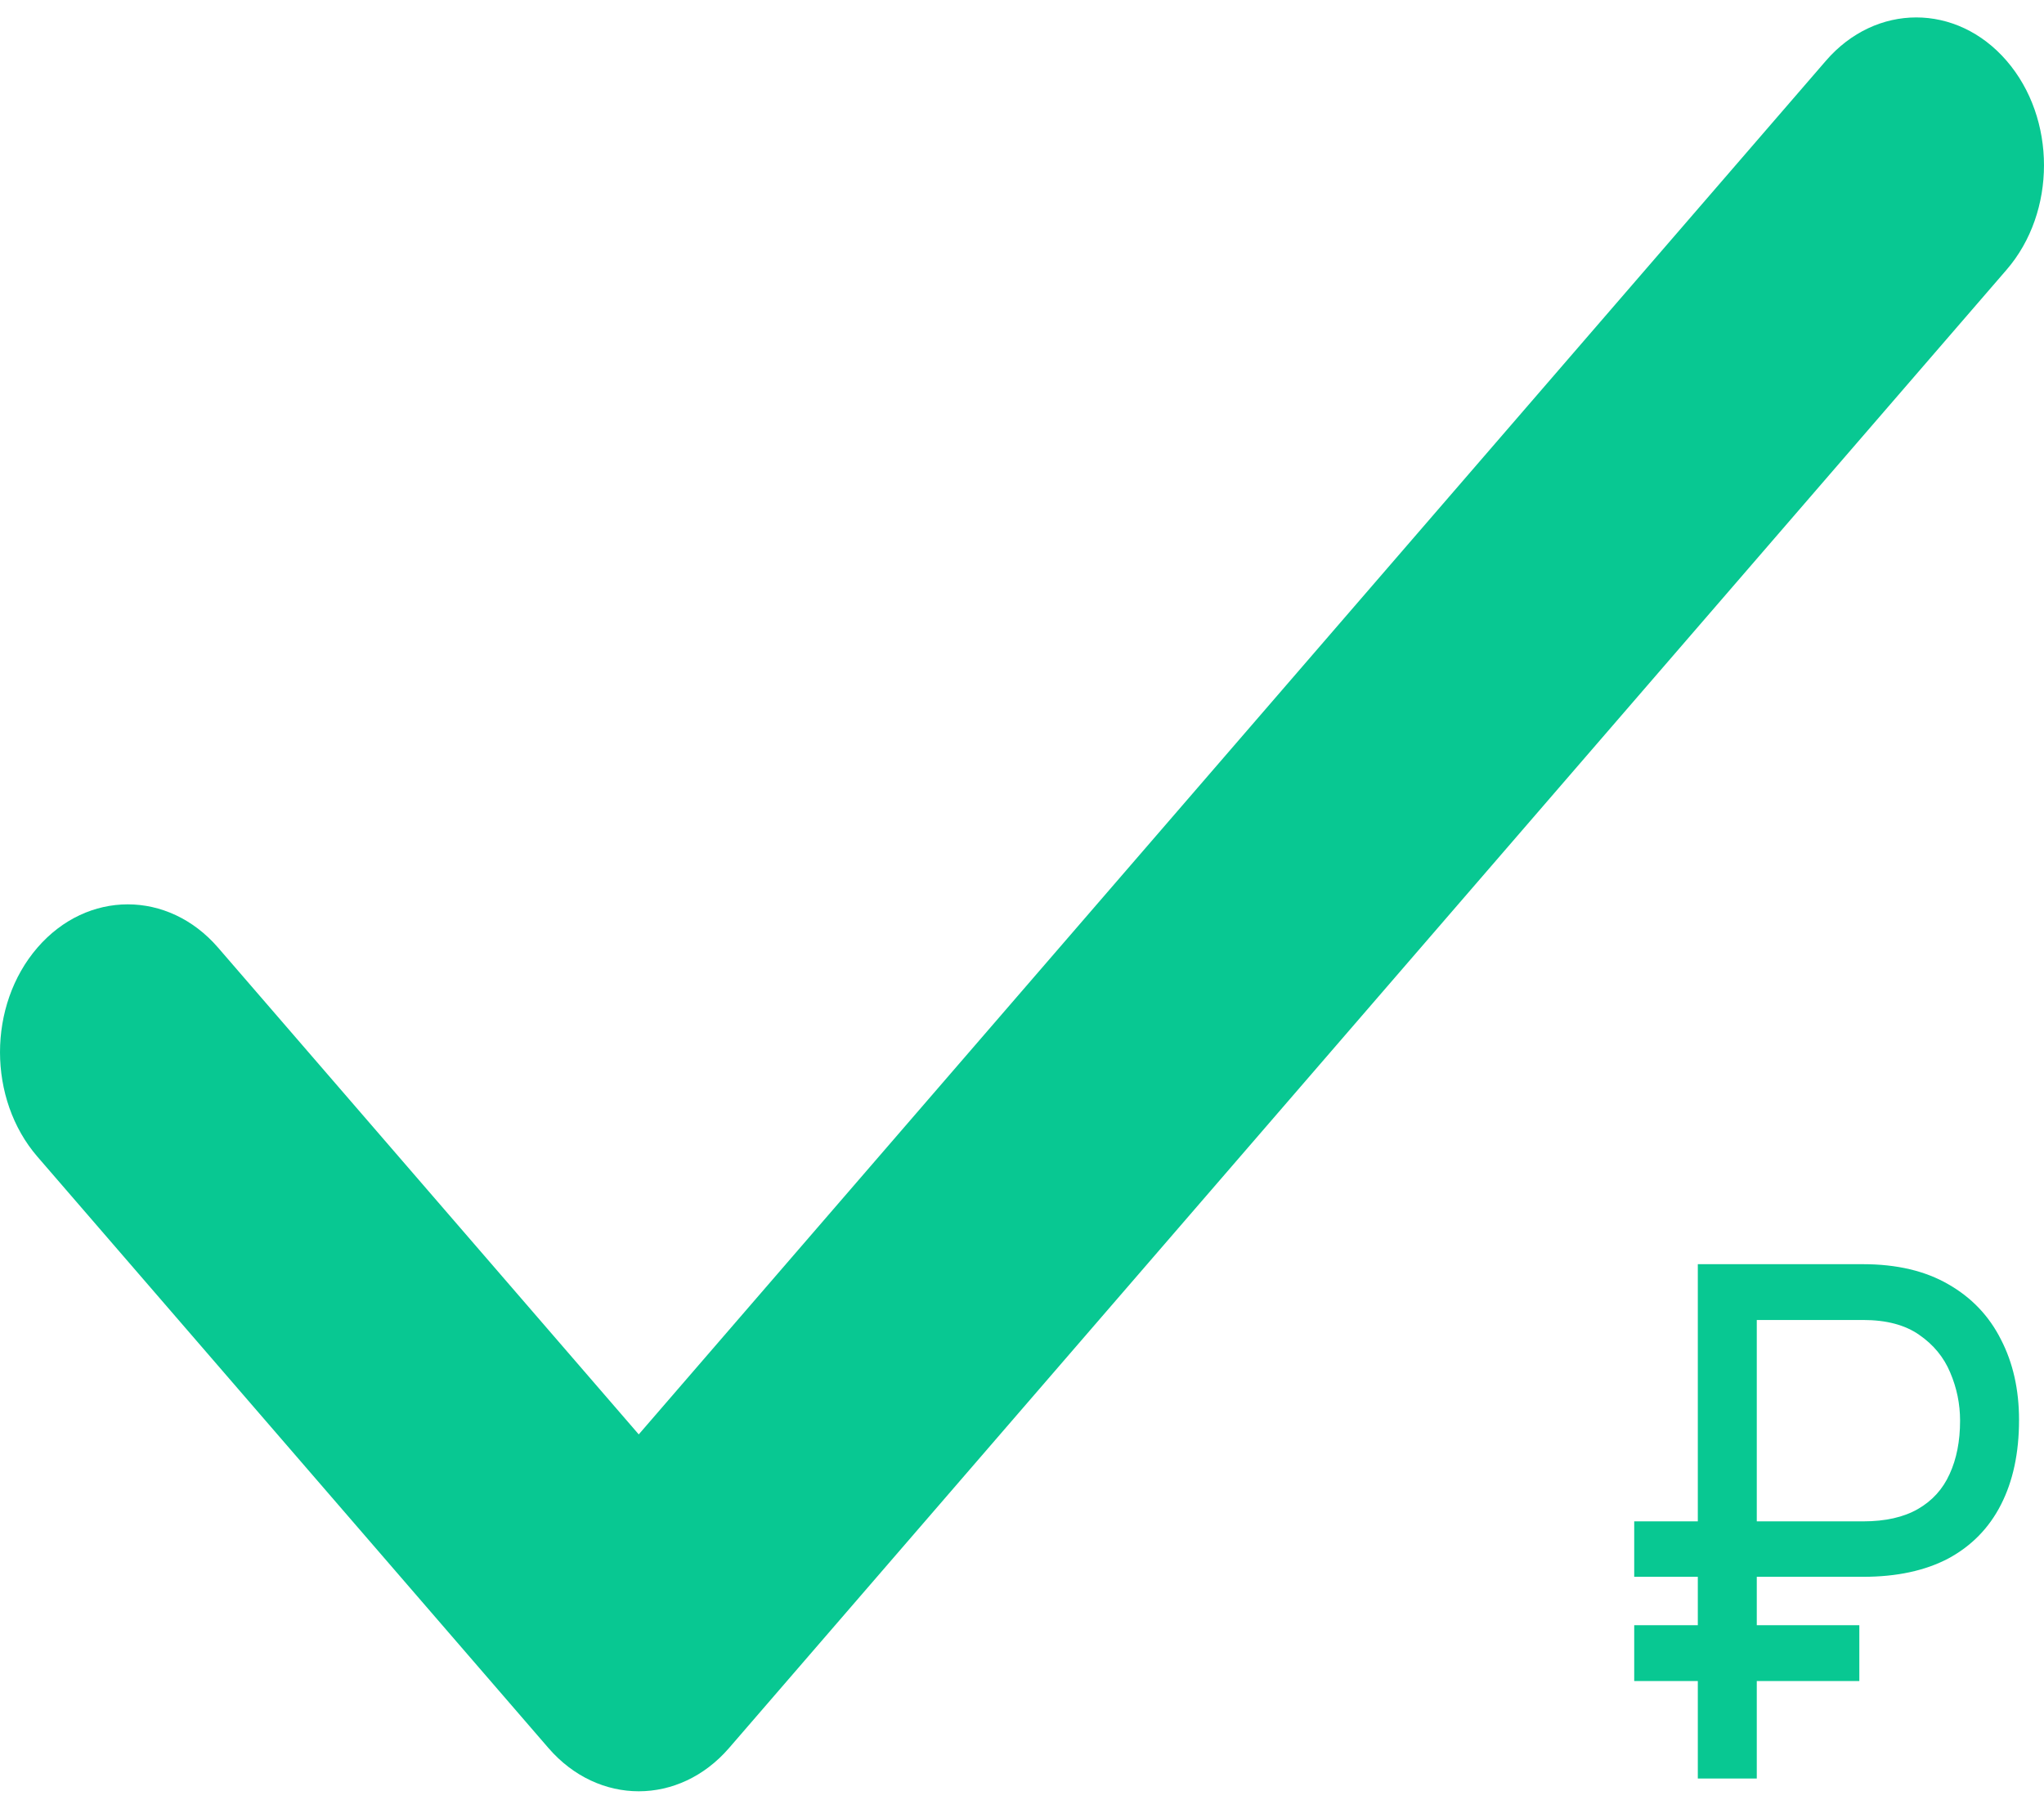
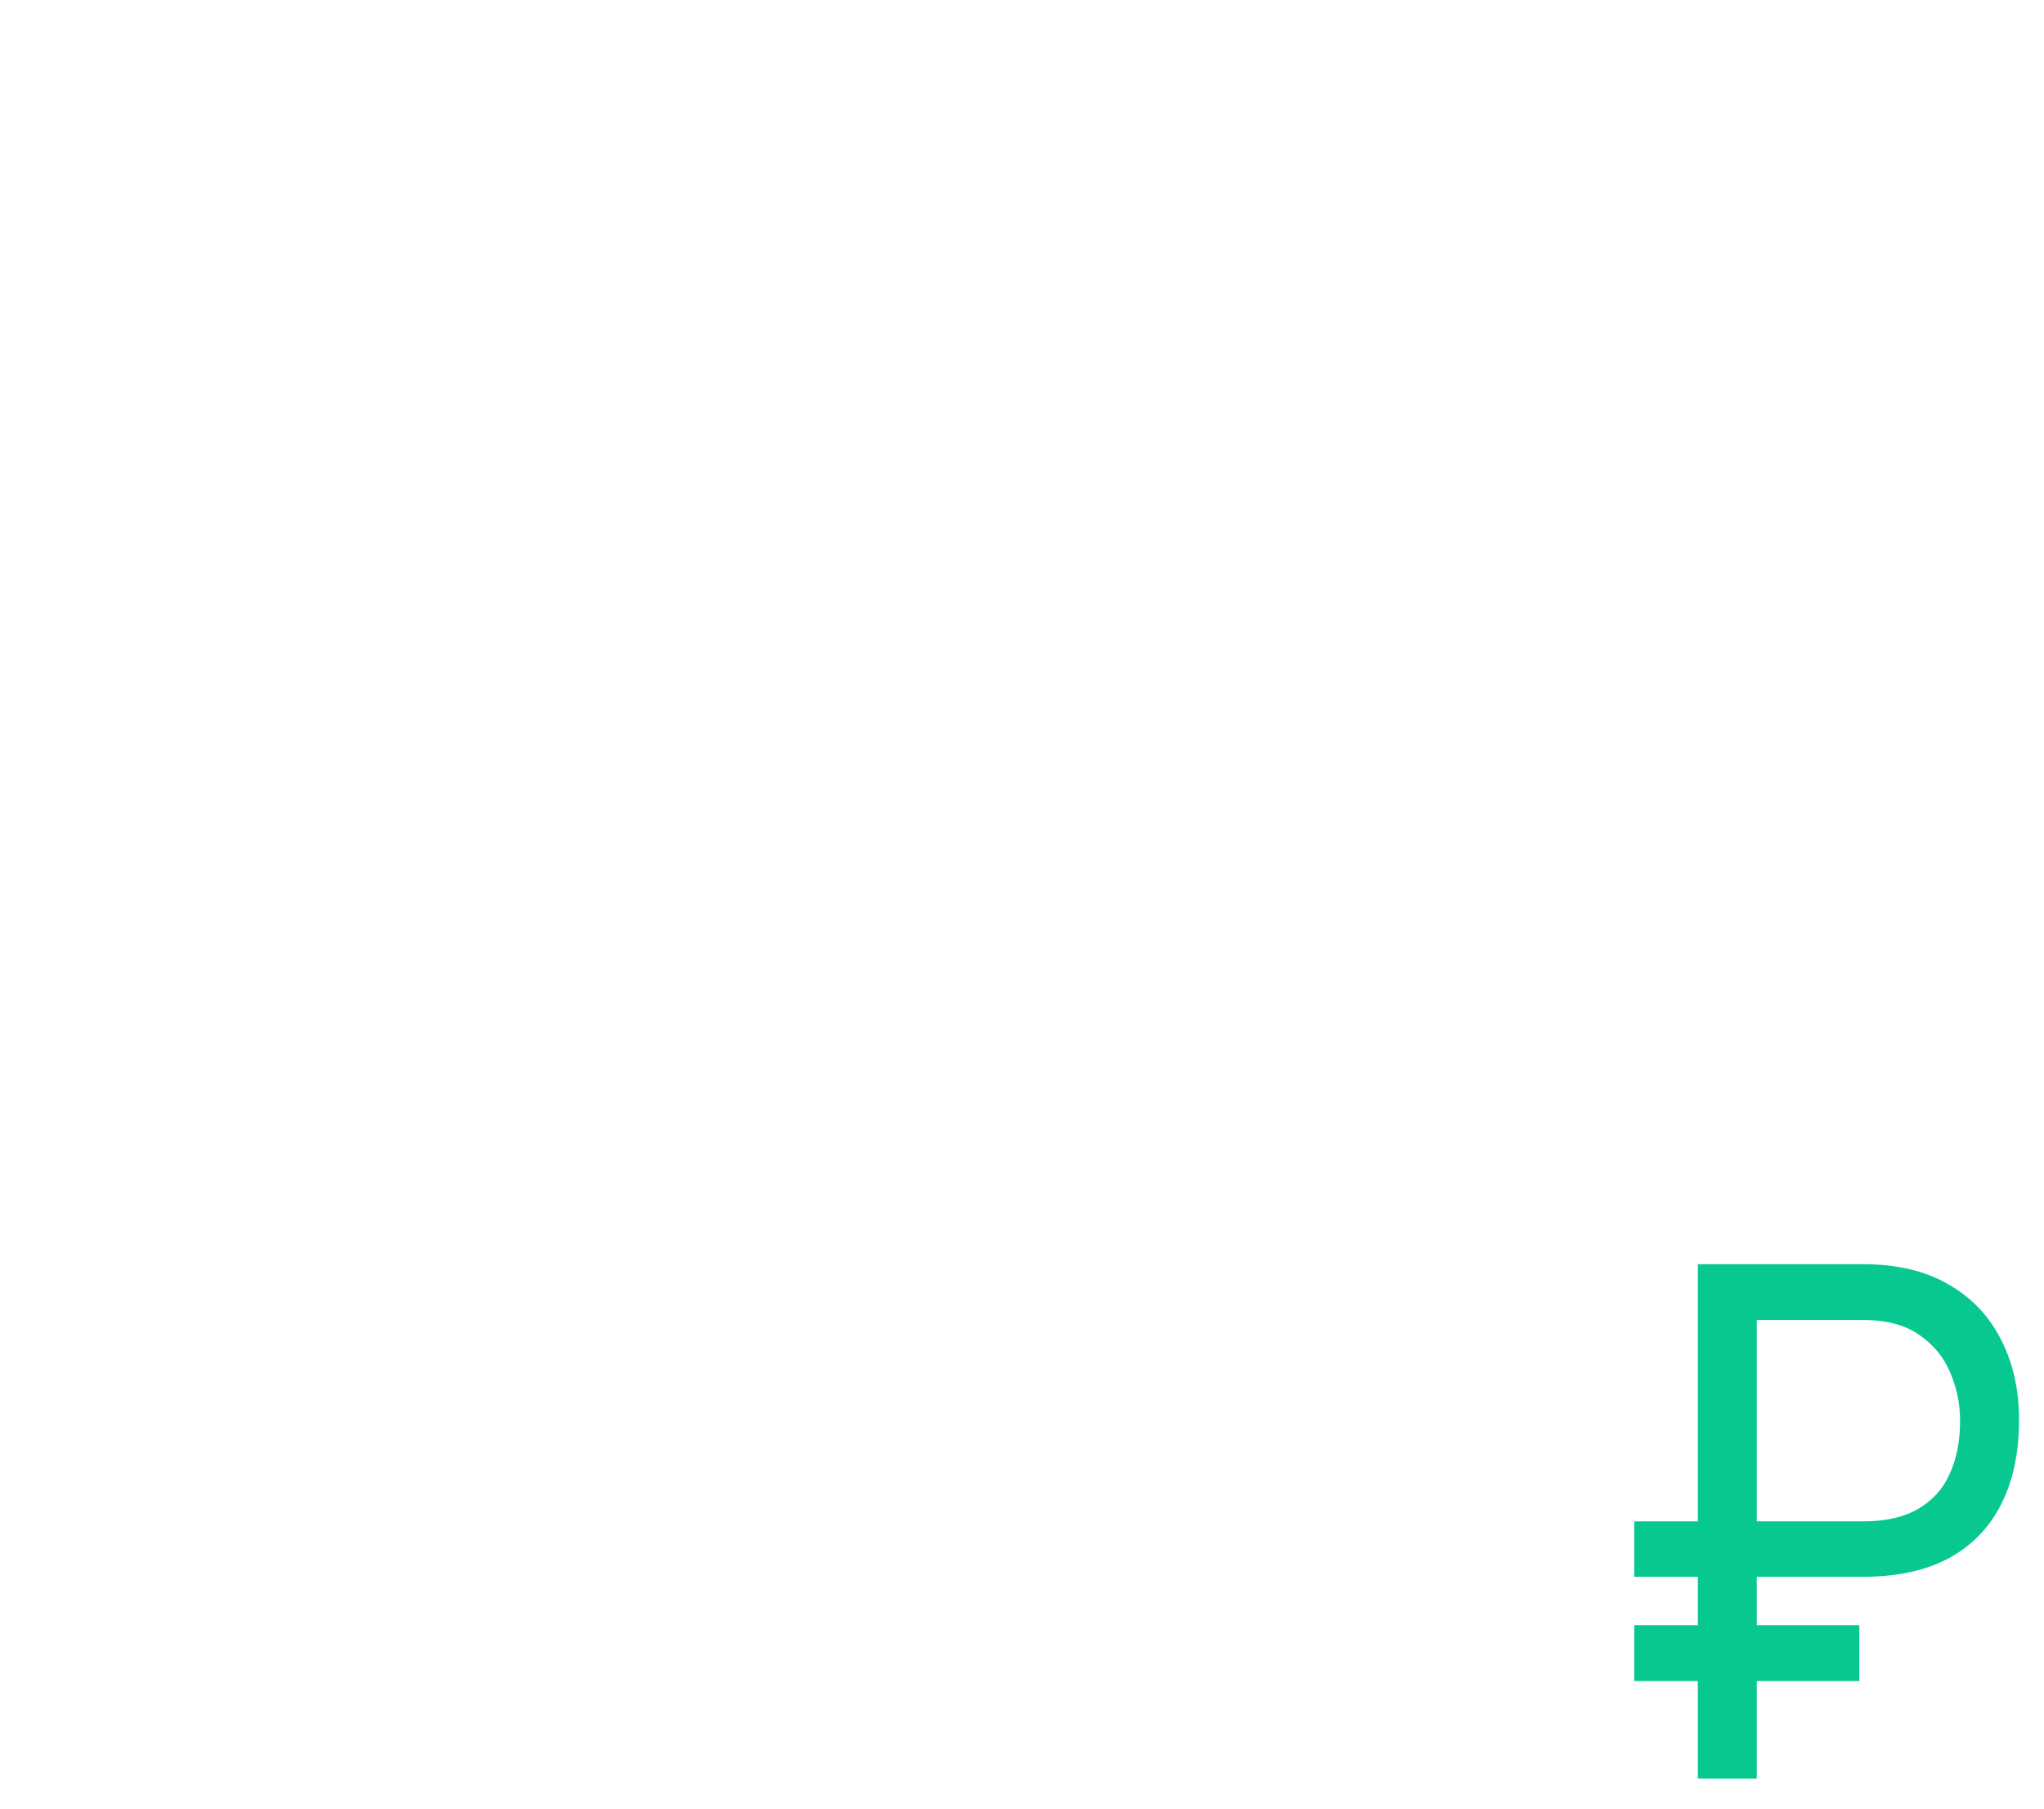
<svg xmlns="http://www.w3.org/2000/svg" width="52" height="46" viewBox="0 0 52 46" fill="none">
-   <path fill-rule="evenodd" clip-rule="evenodd" d="M51.048 1.545C52.317 3.013 52.317 5.393 51.048 6.861L18.548 44.458C17.279 45.926 15.221 45.926 13.952 44.458L0.952 29.419C-0.317 27.951 -0.317 25.57 0.952 24.102C2.221 22.634 4.279 22.634 5.548 24.102L16.25 36.482L46.452 1.545C47.721 0.076 49.779 0.076 51.048 1.545Z" fill="#08C892" />
  <path d="M47.396 40.104H41.575V38.694H47.396C47.964 38.694 48.43 38.589 48.794 38.379C49.159 38.169 49.427 37.873 49.599 37.49C49.776 37.106 49.865 36.654 49.865 36.133C49.865 35.708 49.781 35.3 49.615 34.911C49.453 34.522 49.19 34.201 48.825 33.95C48.466 33.698 47.99 33.572 47.396 33.572H44.693V45.234H43.193V32.153H47.396C48.255 32.153 48.979 32.324 49.568 32.665C50.156 33.001 50.602 33.468 50.904 34.067C51.211 34.66 51.365 35.342 51.365 36.115C51.365 36.954 51.211 37.672 50.904 38.271C50.602 38.864 50.156 39.319 49.568 39.637C48.979 39.948 48.255 40.104 47.396 40.104ZM47.302 41.335V42.755H41.575V41.335H47.302Z" fill="#08C892" />
</svg>